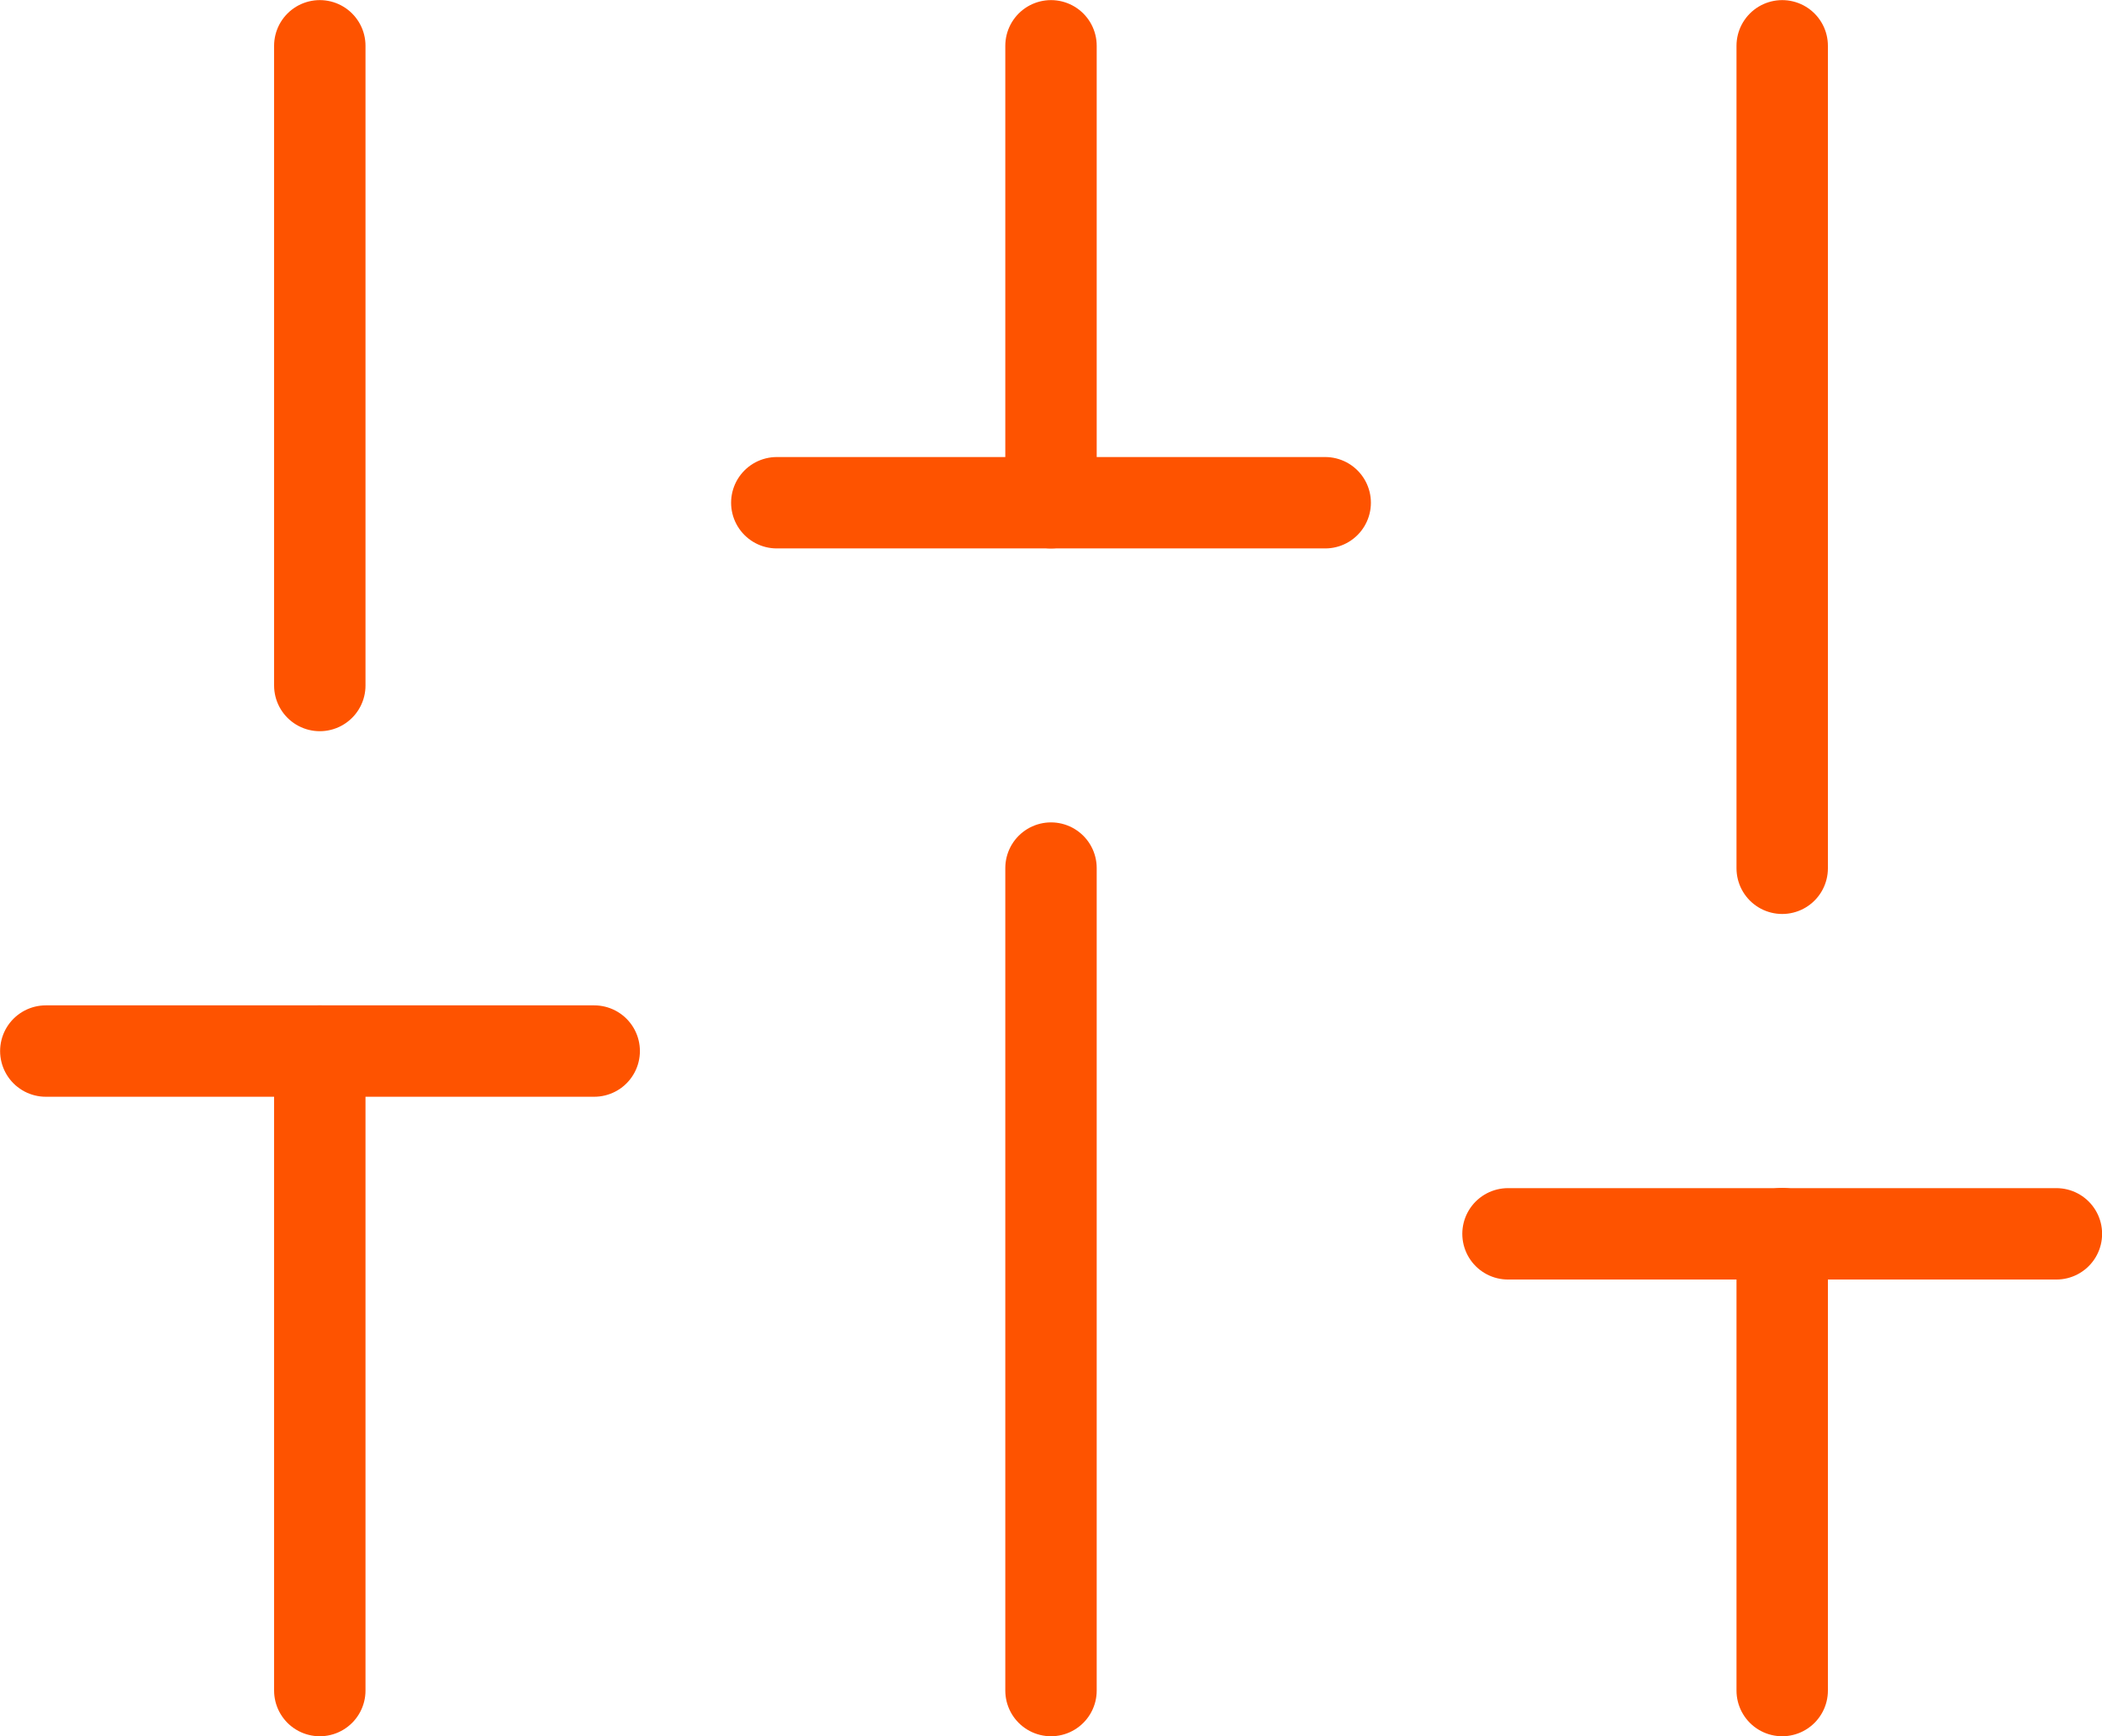
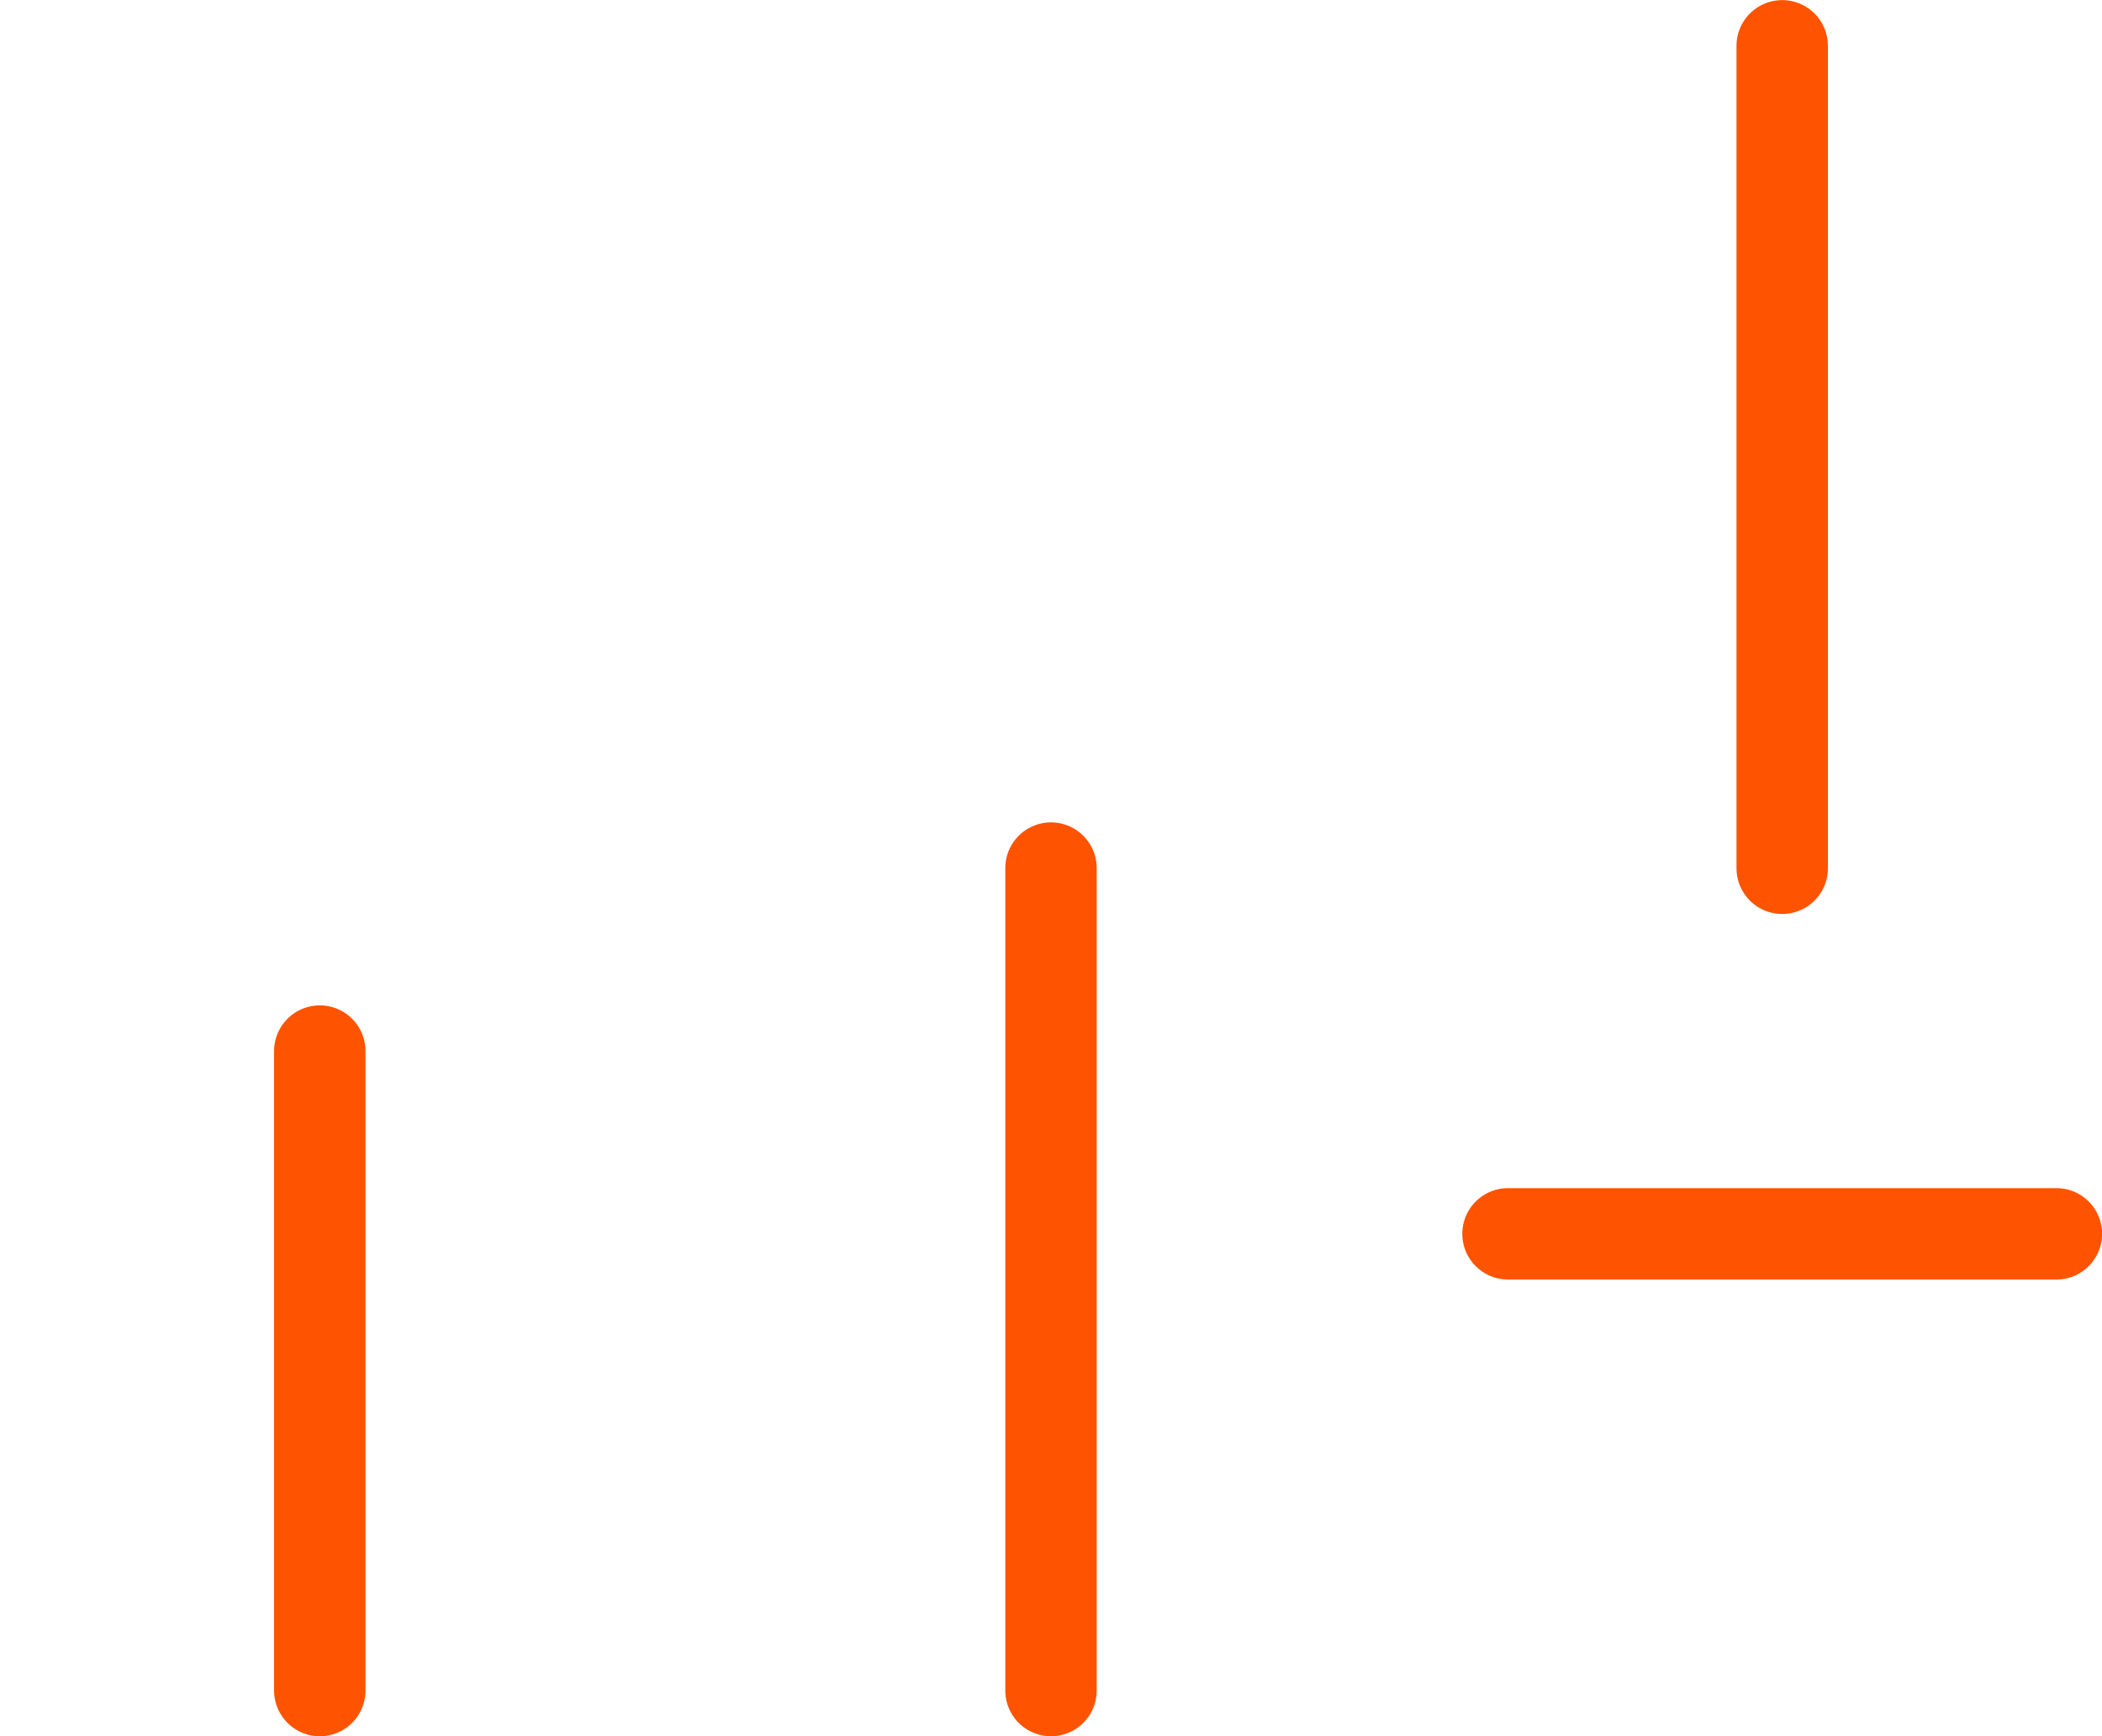
<svg xmlns="http://www.w3.org/2000/svg" xmlns:ns1="http://www.inkscape.org/namespaces/inkscape" xmlns:ns2="http://sodipodi.sourceforge.net/DTD/sodipodi-0.dtd" width="10.142mm" height="8.378mm" viewBox="0 0 10.142 8.378" version="1.1" id="svg973" ns1:version="1.0.2-2 (e86c870879, 2021-01-15)" ns2:docname="sliders.svg">
  <defs id="defs967" />
  <ns2:namedview id="base" pagecolor="#ffffff" bordercolor="#666666" borderopacity="1.0" ns1:pageopacity="0.0" ns1:pageshadow="2" ns1:zoom="2.8" ns1:cx="39.034882" ns1:cy="38.068633" ns1:document-units="mm" ns1:current-layer="layer1" ns1:document-rotation="0" showgrid="false" ns1:window-width="1920" ns1:window-height="1027" ns1:window-x="1912" ns1:window-y="-8" ns1:window-maximized="1" />
  <g ns1:label="Layer 1" ns1:groupmode="layer" id="layer1" transform="translate(-71.28,-112.227)">
    <path d="M 72.823,120.385 V 117.299" stroke="#fe5300" stroke-width="0.441" stroke-linecap="round" stroke-linejoin="round" id="path8" />
-     <path d="m 72.823,115.535 v -3.087" stroke="#fe5300" stroke-width="0.441" stroke-linecap="round" stroke-linejoin="round" id="path10" />
    <path d="m 76.351,120.385 v -3.969" stroke="#fe5300" stroke-width="0.441" stroke-linecap="round" stroke-linejoin="round" id="path12" />
-     <path d="m 76.351,114.653 v -2.205" stroke="#fe5300" stroke-width="0.441" stroke-linecap="round" stroke-linejoin="round" id="path14" />
-     <path d="m 79.879,120.385 v -2.205" stroke="#fe5300" stroke-width="0.441" stroke-linecap="round" stroke-linejoin="round" id="path16" />
    <path d="m 79.879,116.417 v -3.969" stroke="#fe5300" stroke-width="0.441" stroke-linecap="round" stroke-linejoin="round" id="path18" />
-     <path d="m 71.501,117.299 h 2.646" stroke="#fe5300" stroke-width="0.441" stroke-linecap="round" stroke-linejoin="round" id="path20" />
-     <path d="m 75.028,114.653 h 2.646" stroke="#fe5300" stroke-width="0.441" stroke-linecap="round" stroke-linejoin="round" id="path22" />
    <path d="m 78.556,118.181 h 2.646" stroke="#fe5300" stroke-width="0.441" stroke-linecap="round" stroke-linejoin="round" id="path24" />
  </g>
</svg>